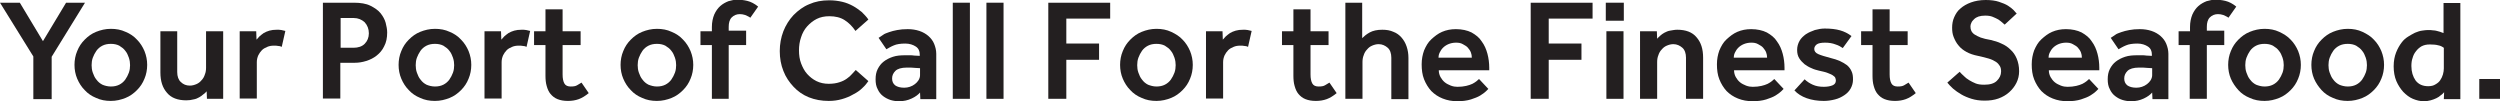
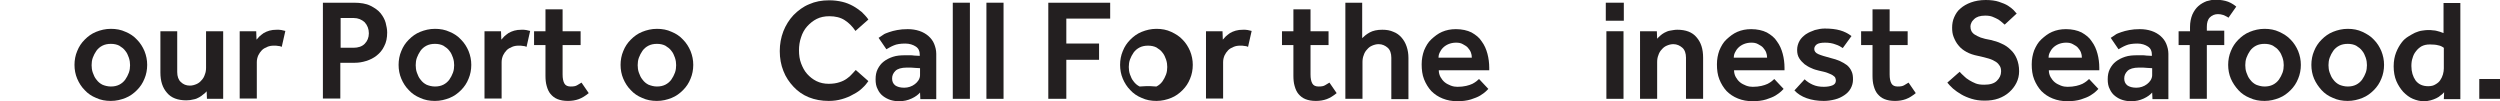
<svg xmlns="http://www.w3.org/2000/svg" version="1.1" id="Layer_1" x="0px" y="0px" viewBox="0 0 832.3 33.7" style="enable-background:new 0 0 832.3 33.7;" xml:space="preserve">
  <style type="text/css">
	.st0{fill:#231F20;}
</style>
  <g>
-     <path class="st0" d="M11.1,18.8L0,0.9h6.6l7.7,12.8L22,0.9h6.3l-11.1,18v14.1h-6.1V18.8z" />
    <path class="st0" d="M24.8,21.6c0-1.6,0.3-3.2,0.9-4.6c0.6-1.5,1.4-2.7,2.5-3.8c1.1-1.1,2.3-2,3.8-2.6c1.5-0.6,3.1-1,4.9-1   c1.8,0,3.4,0.3,4.9,1c1.5,0.6,2.8,1.5,3.8,2.6c1.1,1.1,1.9,2.4,2.5,3.8c0.6,1.5,0.9,3,0.9,4.6c0,1.6-0.3,3.2-0.9,4.6   c-0.6,1.5-1.4,2.7-2.5,3.8s-2.3,2-3.8,2.6c-1.5,0.6-3.1,1-4.9,1c-1.8,0-3.4-0.3-4.9-1c-1.5-0.6-2.8-1.5-3.8-2.6   c-1.1-1.1-1.9-2.4-2.5-3.8C25.1,24.8,24.8,23.2,24.8,21.6z M36.9,28.8c1.1,0,2-0.2,2.8-0.6c0.8-0.4,1.5-1,2-1.7   c0.5-0.7,0.9-1.5,1.2-2.3c0.3-0.8,0.4-1.7,0.4-2.5c0-0.8-0.1-1.6-0.4-2.5c-0.3-0.8-0.6-1.6-1.2-2.3c-0.5-0.7-1.2-1.2-2-1.7   c-0.8-0.4-1.7-0.6-2.8-0.6c-1.1,0-2,0.2-2.8,0.6c-0.8,0.4-1.5,1-2,1.7c-0.5,0.7-0.9,1.5-1.2,2.3c-0.3,0.8-0.4,1.7-0.4,2.5   c0,0.8,0.1,1.7,0.4,2.5c0.3,0.8,0.6,1.6,1.2,2.3c0.5,0.7,1.2,1.3,2,1.7C34.8,28.5,35.8,28.8,36.9,28.8z" />
    <path class="st0" d="M53.4,10.4H59V24c0,1.4,0.4,2.6,1.2,3.3c0.8,0.8,1.8,1.2,3,1.2c0.8,0,1.5-0.2,2.2-0.5c0.7-0.3,1.2-0.7,1.7-1.3   c0.5-0.5,0.9-1.2,1.1-1.9c0.3-0.7,0.4-1.5,0.4-2.3V10.4h5.7v22.5h-5.4l-0.1-2.5c-0.3,0.3-0.6,0.7-1.1,1c-0.4,0.4-0.9,0.7-1.4,1   c-0.5,0.3-1.2,0.6-1.9,0.7c-0.7,0.2-1.5,0.3-2.4,0.3c-2.8,0-5-0.8-6.4-2.5c-1.5-1.7-2.2-3.9-2.2-6.8V10.4z" />
    <path class="st0" d="M79.9,10.4h5.4l0.1,2.8c0.3-0.3,0.6-0.7,1-1.1c0.4-0.4,0.9-0.7,1.4-1.1c0.5-0.3,1.2-0.6,1.9-0.8   c0.7-0.2,1.5-0.3,2.5-0.3c0.5,0,1,0,1.5,0.1c0.4,0.1,0.9,0.2,1.3,0.3l-1.2,5.3c-0.4-0.2-0.8-0.3-1.2-0.3c-0.4-0.1-0.9-0.1-1.4-0.1   c-0.8,0-1.5,0.1-2.2,0.4c-0.7,0.3-1.3,0.6-1.8,1.1c-0.5,0.5-0.9,1.1-1.2,1.7c-0.3,0.7-0.5,1.4-0.5,2.3v12.1h-5.7V10.4z" />
    <path class="st0" d="M107.5,0.9h10.3c2.2,0,4.1,0.3,5.5,1c1.4,0.7,2.6,1.5,3.4,2.5c0.8,1,1.4,2.1,1.7,3.2c0.3,1.2,0.5,2.2,0.5,3.2   c0,1.8-0.3,3.3-1,4.6c-0.6,1.3-1.5,2.3-2.5,3.1c-1,0.8-2.2,1.4-3.5,1.8c-1.3,0.4-2.5,0.6-3.8,0.6h-4.8v11.9h-5.8V0.9z M117.7,15.9   c1.5,0,2.8-0.4,3.7-1.3c0.9-0.9,1.4-2.1,1.4-3.5c0-1.5-0.5-2.7-1.4-3.7c-1-0.9-2.2-1.4-3.6-1.4h-4.4v9.9H117.7z" />
    <path class="st0" d="M132.7,21.6c0-1.6,0.3-3.2,0.9-4.6c0.6-1.5,1.4-2.7,2.5-3.8c1.1-1.1,2.3-2,3.8-2.6c1.5-0.6,3.1-1,4.9-1   c1.8,0,3.4,0.3,4.9,1c1.5,0.6,2.8,1.5,3.8,2.6c1.1,1.1,1.9,2.4,2.5,3.8c0.6,1.5,0.9,3,0.9,4.6c0,1.6-0.3,3.2-0.9,4.6   c-0.6,1.5-1.4,2.7-2.5,3.8s-2.3,2-3.8,2.6c-1.5,0.6-3.1,1-4.9,1c-1.8,0-3.4-0.3-4.9-1c-1.5-0.6-2.8-1.5-3.8-2.6   c-1.1-1.1-1.9-2.4-2.5-3.8C133,24.8,132.7,23.2,132.7,21.6z M144.8,28.8c1.1,0,2-0.2,2.8-0.6c0.8-0.4,1.5-1,2-1.7   c0.5-0.7,0.9-1.5,1.2-2.3c0.3-0.8,0.4-1.7,0.4-2.5c0-0.8-0.1-1.6-0.4-2.5c-0.3-0.8-0.6-1.6-1.2-2.3c-0.5-0.7-1.2-1.2-2-1.7   c-0.8-0.4-1.7-0.6-2.8-0.6c-1.1,0-2,0.2-2.8,0.6c-0.8,0.4-1.5,1-2,1.7c-0.5,0.7-0.9,1.5-1.2,2.3c-0.3,0.8-0.4,1.7-0.4,2.5   c0,0.8,0.1,1.7,0.4,2.5c0.3,0.8,0.6,1.6,1.2,2.3c0.5,0.7,1.2,1.3,2,1.7C142.7,28.5,143.7,28.8,144.8,28.8z" />
    <path class="st0" d="M161.4,10.4h5.4l0.1,2.8c0.3-0.3,0.6-0.7,1-1.1c0.4-0.4,0.9-0.7,1.4-1.1c0.5-0.3,1.2-0.6,1.9-0.8   c0.7-0.2,1.5-0.3,2.5-0.3c0.5,0,1,0,1.5,0.1c0.4,0.1,0.9,0.2,1.3,0.3l-1.2,5.3c-0.4-0.2-0.8-0.3-1.2-0.3c-0.4-0.1-0.9-0.1-1.4-0.1   c-0.8,0-1.5,0.1-2.2,0.4c-0.7,0.3-1.3,0.6-1.8,1.1c-0.5,0.5-0.9,1.1-1.2,1.7c-0.3,0.7-0.5,1.4-0.5,2.3v12.1h-5.7V10.4z" />
    <path class="st0" d="M181.6,15h-3.8v-4.6h3.8V3.1h5.7v7.3h6V15h-6v9.8c0,1.3,0.2,2.3,0.6,3c0.4,0.7,1.1,1,2.1,1   c0.9,0,1.6-0.1,2.1-0.4c0.5-0.3,1-0.6,1.5-0.9l2.4,3.5c-1.1,0.9-2.2,1.6-3.3,2c-1.1,0.4-2.3,0.6-3.6,0.6c-1.4,0-2.5-0.2-3.5-0.6   c-1-0.4-1.7-1-2.3-1.7c-0.6-0.7-1-1.6-1.3-2.7c-0.3-1-0.4-2.2-0.4-3.4V15z" />
    <path class="st0" d="M206.6,21.6c0-1.6,0.3-3.2,0.9-4.6c0.6-1.5,1.4-2.7,2.5-3.8c1.1-1.1,2.3-2,3.8-2.6c1.5-0.6,3.1-1,4.9-1   c1.8,0,3.4,0.3,4.9,1c1.5,0.6,2.8,1.5,3.8,2.6c1.1,1.1,1.9,2.4,2.5,3.8c0.6,1.5,0.9,3,0.9,4.6c0,1.6-0.3,3.2-0.9,4.6   c-0.6,1.5-1.4,2.7-2.5,3.8s-2.3,2-3.8,2.6c-1.5,0.6-3.1,1-4.9,1c-1.8,0-3.4-0.3-4.9-1c-1.5-0.6-2.8-1.5-3.8-2.6   c-1.1-1.1-1.9-2.4-2.5-3.8C206.9,24.8,206.6,23.2,206.6,21.6z M218.7,28.8c1.1,0,2-0.2,2.8-0.6c0.8-0.4,1.5-1,2-1.7   c0.5-0.7,0.9-1.5,1.2-2.3c0.3-0.8,0.4-1.7,0.4-2.5c0-0.8-0.1-1.6-0.4-2.5c-0.3-0.8-0.6-1.6-1.2-2.3c-0.5-0.7-1.2-1.2-2-1.7   c-0.8-0.4-1.7-0.6-2.8-0.6c-1.1,0-2,0.2-2.8,0.6c-0.8,0.4-1.5,1-2,1.7c-0.5,0.7-0.9,1.5-1.2,2.3c-0.3,0.8-0.4,1.7-0.4,2.5   c0,0.8,0.1,1.7,0.4,2.5c0.3,0.8,0.6,1.6,1.2,2.3c0.5,0.7,1.2,1.3,2,1.7C216.7,28.5,217.6,28.8,218.7,28.8z" />
-     <path class="st0" d="M237,15h-3.8v-4.6h3.8V9c0-1.6,0.3-3,0.8-4.2c0.5-1.1,1.2-2.1,2-2.8c0.8-0.7,1.7-1.2,2.7-1.6   c1-0.3,2-0.5,2.9-0.5c1,0,2.2,0.1,3.4,0.4c1.2,0.3,2.4,0.9,3.6,1.9l-2.6,3.7c-0.5-0.4-1.1-0.6-1.7-0.9c-0.6-0.2-1.2-0.3-1.8-0.3   c-1.1,0-2,0.4-2.7,1.1c-0.7,0.7-1,1.8-1,3.1v1.3h5.8V15h-5.8v17.9H237V15z" />
    <path class="st0" d="M289.1,27c-0.5,0.7-1.1,1.5-2,2.3c-0.8,0.8-1.8,1.5-3,2.1c-1.2,0.7-2.4,1.2-3.8,1.6c-1.4,0.4-2.8,0.6-4.4,0.6   c-2.4,0-4.6-0.4-6.6-1.2c-2-0.8-3.7-2-5.1-3.5c-1.4-1.5-2.6-3.2-3.4-5.3c-0.8-2-1.2-4.2-1.2-6.6c0-2.3,0.4-4.5,1.2-6.6   c0.8-2,1.9-3.8,3.4-5.4c1.5-1.5,3.2-2.8,5.2-3.6c2-0.9,4.2-1.3,6.7-1.3c1.6,0,3,0.2,4.3,0.5c1.3,0.3,2.5,0.8,3.6,1.4   c1.1,0.6,2,1.3,2.9,2c0.8,0.8,1.6,1.6,2.2,2.5l-4.3,3.8c-1-1.5-2.2-2.7-3.6-3.6c-1.4-0.9-3.1-1.3-5.1-1.3c-1.6,0-3,0.3-4.2,0.9   s-2.3,1.5-3.2,2.5c-0.9,1-1.6,2.3-2,3.6c-0.5,1.4-0.7,2.9-0.7,4.4c0,1.5,0.2,3,0.7,4.3c0.5,1.3,1.1,2.5,2,3.5   c0.9,1,1.9,1.8,3.1,2.4c1.2,0.6,2.6,0.9,4.1,0.9c1.4,0,2.6-0.2,3.5-0.5c1-0.3,1.8-0.7,2.5-1.2c0.7-0.5,1.3-1,1.7-1.5   c0.5-0.5,0.9-1,1.3-1.4L289.1,27z" />
    <path class="st0" d="M306.3,30.8c-0.6,0.7-1.5,1.4-2.8,2s-2.6,0.9-4.2,0.9c-0.9,0-1.8-0.1-2.8-0.4c-0.9-0.3-1.7-0.7-2.5-1.3   c-0.8-0.6-1.4-1.4-1.8-2.3c-0.5-0.9-0.7-2-0.7-3.3c0-1.3,0.2-2.4,0.7-3.4c0.5-1,1.2-1.9,2-2.5c0.9-0.7,1.9-1.2,3.1-1.6   c1.2-0.4,2.6-0.5,4-0.5c0.4,0,0.9,0,1.5,0c0.5,0,1.1,0,1.6,0.1c0.6,0,1.2,0.1,1.8,0.1v-0.5c0-1.1-0.4-2-1.3-2.6   c-0.9-0.6-2.1-1-3.5-1c-1.6,0-2.9,0.2-3.8,0.6c-1,0.4-1.8,0.9-2.5,1.3l-2.6-3.8c0.4-0.3,1-0.6,1.5-1s1.2-0.6,2-0.9   c0.8-0.3,1.7-0.5,2.7-0.7c1-0.2,2.2-0.3,3.5-0.3c1.4,0,2.7,0.2,3.9,0.6c1.2,0.4,2.2,1,3,1.7c0.8,0.7,1.5,1.6,1.9,2.6   c0.4,1,0.7,2.1,0.7,3.3v15.1h-5.3L306.3,30.8z M306.3,22.7c-0.6,0-1.1-0.1-1.7-0.1c-0.4,0-0.9-0.1-1.4-0.1c-0.5,0-0.9,0-1.3,0   c-1.8,0-3.1,0.4-3.8,1.1c-0.7,0.7-1.1,1.5-1.1,2.5c0,1,0.3,1.7,1,2.3c0.7,0.5,1.7,0.8,3,0.8c0.7,0,1.3-0.1,1.9-0.3   c0.6-0.2,1.2-0.5,1.7-0.9c0.5-0.4,0.9-0.8,1.2-1.3c0.3-0.5,0.5-1.1,0.5-1.6V22.7z" />
    <path class="st0" d="M317.2,0.9h5.7v32h-5.7V0.9z" />
    <path class="st0" d="M328.4,0.9h5.7v32h-5.7V0.9z" />
    <path class="st0" d="M348.9,0.9h20.7v5.3H355v8.3h10.9v5.4H355v13h-6V0.9z" />
-     <path class="st0" d="M372.9,21.6c0-1.6,0.3-3.2,0.9-4.6c0.6-1.5,1.4-2.7,2.5-3.8c1.1-1.1,2.3-2,3.8-2.6c1.5-0.6,3.1-1,4.9-1   c1.8,0,3.4,0.3,4.9,1s2.8,1.5,3.8,2.6c1.1,1.1,1.9,2.4,2.5,3.8c0.6,1.5,0.9,3,0.9,4.6c0,1.6-0.3,3.2-0.9,4.6   c-0.6,1.5-1.4,2.7-2.5,3.8c-1.1,1.1-2.3,2-3.8,2.6s-3.1,1-4.9,1c-1.8,0-3.4-0.3-4.9-1c-1.5-0.6-2.8-1.5-3.8-2.6   c-1.1-1.1-1.9-2.4-2.5-3.8C373.2,24.8,372.9,23.2,372.9,21.6z M385,28.8c1.1,0,2-0.2,2.8-0.6c0.8-0.4,1.5-1,2-1.7   c0.5-0.7,0.9-1.5,1.2-2.3c0.3-0.8,0.4-1.7,0.4-2.5c0-0.8-0.1-1.6-0.4-2.5c-0.3-0.8-0.6-1.6-1.2-2.3c-0.5-0.7-1.2-1.2-2-1.7   c-0.8-0.4-1.7-0.6-2.8-0.6c-1.1,0-2,0.2-2.8,0.6c-0.8,0.4-1.5,1-2,1.7c-0.5,0.7-0.9,1.5-1.2,2.3c-0.3,0.8-0.4,1.7-0.4,2.5   c0,0.8,0.1,1.7,0.4,2.5c0.3,0.8,0.6,1.6,1.2,2.3c0.5,0.7,1.2,1.3,2,1.7C383,28.5,383.9,28.8,385,28.8z" />
+     <path class="st0" d="M372.9,21.6c0-1.6,0.3-3.2,0.9-4.6c0.6-1.5,1.4-2.7,2.5-3.8c1.1-1.1,2.3-2,3.8-2.6c1.5-0.6,3.1-1,4.9-1   c1.8,0,3.4,0.3,4.9,1s2.8,1.5,3.8,2.6c1.1,1.1,1.9,2.4,2.5,3.8c0.6,1.5,0.9,3,0.9,4.6c0,1.6-0.3,3.2-0.9,4.6   c-0.6,1.5-1.4,2.7-2.5,3.8c-1.1,1.1-2.3,2-3.8,2.6s-3.1,1-4.9,1c-1.8,0-3.4-0.3-4.9-1c-1.5-0.6-2.8-1.5-3.8-2.6   c-1.1-1.1-1.9-2.4-2.5-3.8C373.2,24.8,372.9,23.2,372.9,21.6z M385,28.8c0.8-0.4,1.5-1,2-1.7   c0.5-0.7,0.9-1.5,1.2-2.3c0.3-0.8,0.4-1.7,0.4-2.5c0-0.8-0.1-1.6-0.4-2.5c-0.3-0.8-0.6-1.6-1.2-2.3c-0.5-0.7-1.2-1.2-2-1.7   c-0.8-0.4-1.7-0.6-2.8-0.6c-1.1,0-2,0.2-2.8,0.6c-0.8,0.4-1.5,1-2,1.7c-0.5,0.7-0.9,1.5-1.2,2.3c-0.3,0.8-0.4,1.7-0.4,2.5   c0,0.8,0.1,1.7,0.4,2.5c0.3,0.8,0.6,1.6,1.2,2.3c0.5,0.7,1.2,1.3,2,1.7C383,28.5,383.9,28.8,385,28.8z" />
    <path class="st0" d="M401.6,10.4h5.4l0.1,2.8c0.3-0.3,0.6-0.7,1-1.1c0.4-0.4,0.9-0.7,1.4-1.1c0.5-0.3,1.2-0.6,1.9-0.8   c0.7-0.2,1.5-0.3,2.5-0.3c0.5,0,1,0,1.5,0.1c0.4,0.1,0.9,0.2,1.3,0.3l-1.2,5.3c-0.4-0.2-0.8-0.3-1.2-0.3c-0.4-0.1-0.9-0.1-1.4-0.1   c-0.8,0-1.5,0.1-2.2,0.4c-0.7,0.3-1.3,0.6-1.8,1.1s-0.9,1.1-1.2,1.7c-0.3,0.7-0.5,1.4-0.5,2.3v12.1h-5.7V10.4z" />
    <path class="st0" d="M430.6,15h-3.8v-4.6h3.8V3.1h5.7v7.3h6V15h-6v9.8c0,1.3,0.2,2.3,0.6,3c0.4,0.7,1.1,1,2.1,1   c0.9,0,1.6-0.1,2.1-0.4c0.5-0.3,1-0.6,1.5-0.9L445,31c-1.1,0.9-2.2,1.6-3.3,2c-1.1,0.4-2.3,0.6-3.6,0.6c-1.4,0-2.5-0.2-3.5-0.6   c-1-0.4-1.7-1-2.3-1.7c-0.6-0.7-1-1.6-1.3-2.7c-0.3-1-0.4-2.2-0.4-3.4V15z" />
    <path class="st0" d="M447.9,0.9h5.6v11.8c0.6-0.6,1.4-1.3,2.5-1.9c1.1-0.6,2.5-0.9,4.2-0.9c1.4,0,2.6,0.2,3.7,0.7   c1.1,0.4,2,1.1,2.7,1.9c0.7,0.8,1.3,1.8,1.7,3c0.4,1.2,0.6,2.4,0.6,3.8v13.7h-5.7V19.2c0-1.4-0.4-2.6-1.2-3.3s-1.8-1.2-3-1.2   c-0.8,0-1.5,0.2-2.2,0.5c-0.7,0.3-1.2,0.7-1.7,1.3c-0.5,0.5-0.9,1.2-1.1,1.9c-0.3,0.7-0.4,1.5-0.4,2.3v12.2h-5.7V0.9z" />
    <path class="st0" d="M495.5,29.6c-0.1,0.1-0.4,0.4-0.8,0.8c-0.4,0.4-1.1,0.9-1.9,1.4c-0.8,0.5-1.9,0.9-3.1,1.3   c-1.3,0.4-2.8,0.6-4.5,0.6c-1.8,0-3.4-0.3-4.9-0.9c-1.5-0.6-2.7-1.4-3.8-2.5c-1-1.1-1.8-2.4-2.4-3.9c-0.6-1.5-0.8-3.2-0.8-5   c0-1.7,0.3-3.2,0.8-4.6c0.6-1.4,1.3-2.7,2.4-3.7s2.2-1.9,3.6-2.5c1.4-0.6,2.9-0.9,4.6-0.9c2,0,3.8,0.4,5.2,1.1   c1.4,0.8,2.6,1.7,3.4,3c0.9,1.2,1.5,2.6,1.9,4.1c0.4,1.5,0.6,3.1,0.6,4.7v0.8H479c0,0.8,0.2,1.6,0.6,2.3c0.4,0.7,0.8,1.2,1.4,1.7   s1.3,0.8,2,1.1c0.8,0.3,1.5,0.4,2.2,0.4c1.1,0,2-0.1,2.9-0.3c0.8-0.2,1.5-0.4,2.1-0.7c0.6-0.3,1-0.6,1.4-0.9   c0.4-0.3,0.6-0.6,0.8-0.7L495.5,29.6z M490,19.2c0-0.6-0.1-1.2-0.3-1.7c-0.2-0.6-0.6-1.1-1-1.6c-0.4-0.5-1-0.8-1.7-1.2   s-1.4-0.5-2.3-0.5c-0.9,0-1.8,0.2-2.5,0.5c-0.7,0.3-1.3,0.7-1.8,1.2c-0.5,0.5-0.8,1-1.1,1.6c-0.3,0.6-0.4,1.2-0.4,1.7H490z" />
-     <path class="st0" d="M509.5,0.9h20.7v5.3h-14.6v8.3h10.9v5.4h-10.9v13h-6V0.9z" />
    <path class="st0" d="M534.6,0.9h6v6h-6V0.9z M534.8,10.4h5.7v22.5h-5.7V10.4z" />
    <path class="st0" d="M546.2,10.4h5.4l0.1,2.5c0.3-0.3,0.6-0.7,1-1c0.4-0.4,0.9-0.7,1.4-1c0.6-0.3,1.2-0.6,1.9-0.7s1.5-0.3,2.4-0.3   c2.8,0,5,0.8,6.4,2.5c1.5,1.7,2.2,3.9,2.2,6.8v13.7h-5.7V19.2c0-1.4-0.4-2.6-1.2-3.3s-1.8-1.2-3-1.2c-0.8,0-1.5,0.2-2.2,0.5   c-0.7,0.3-1.2,0.7-1.7,1.3c-0.5,0.5-0.9,1.2-1.1,1.9c-0.3,0.7-0.4,1.5-0.4,2.3v12.2h-5.7V10.4z" />
    <path class="st0" d="M593.8,29.6c-0.1,0.1-0.4,0.4-0.8,0.8c-0.4,0.4-1.1,0.9-1.9,1.4c-0.8,0.5-1.9,0.9-3.1,1.3   c-1.3,0.4-2.8,0.6-4.5,0.6c-1.8,0-3.4-0.3-4.9-0.9c-1.5-0.6-2.7-1.4-3.8-2.5c-1-1.1-1.8-2.4-2.4-3.9c-0.6-1.5-0.8-3.2-0.8-5   c0-1.7,0.3-3.2,0.8-4.6c0.6-1.4,1.3-2.7,2.4-3.7s2.2-1.9,3.6-2.5c1.4-0.6,2.9-0.9,4.6-0.9c2,0,3.8,0.4,5.2,1.1   c1.4,0.8,2.6,1.7,3.4,3c0.9,1.2,1.5,2.6,1.9,4.1c0.4,1.5,0.6,3.1,0.6,4.7v0.8h-16.8c0,0.8,0.2,1.6,0.6,2.3c0.4,0.7,0.8,1.2,1.4,1.7   s1.3,0.8,2,1.1c0.8,0.3,1.5,0.4,2.2,0.4c1.1,0,2-0.1,2.9-0.3c0.8-0.2,1.5-0.4,2.1-0.7c0.6-0.3,1-0.6,1.4-0.9   c0.4-0.3,0.6-0.6,0.8-0.7L593.8,29.6z M588.3,19.2c0-0.6-0.1-1.2-0.3-1.7c-0.2-0.6-0.6-1.1-1-1.6c-0.4-0.5-1-0.8-1.7-1.2   s-1.4-0.5-2.3-0.5c-0.9,0-1.8,0.2-2.5,0.5c-0.7,0.3-1.3,0.7-1.8,1.2c-0.5,0.5-0.8,1-1.1,1.6c-0.3,0.6-0.4,1.2-0.4,1.7H588.3z" />
    <path class="st0" d="M600.8,26.4c0.7,0.7,1.6,1.3,2.7,1.8c1.1,0.5,2.3,0.7,3.7,0.7c1.2,0,2.2-0.2,2.9-0.5c0.7-0.3,1.1-0.8,1.1-1.6   c0-0.3-0.1-0.6-0.2-0.9c-0.1-0.3-0.4-0.5-0.8-0.8c-0.4-0.3-1-0.5-1.7-0.8c-0.7-0.3-1.7-0.5-3-0.8c-0.8-0.2-1.6-0.4-2.4-0.8   c-0.8-0.3-1.6-0.8-2.3-1.3c-0.7-0.6-1.3-1.2-1.8-2c-0.5-0.8-0.7-1.7-0.7-2.8c0-1.1,0.3-2.1,0.8-3c0.5-0.9,1.3-1.6,2.1-2.2   c0.9-0.6,1.9-1,3-1.4c1.1-0.3,2.2-0.5,3.3-0.5c2,0,3.7,0.2,5.1,0.6c1.4,0.4,2.6,1,3.8,1.9l-2.9,4c-0.6-0.4-1.4-0.9-2.4-1.2   c-1-0.4-2.2-0.6-3.5-0.6c-1.3,0-2.3,0.2-2.8,0.6c-0.5,0.4-0.8,0.9-0.8,1.5c0,0.7,0.4,1.3,1.3,1.7c0.9,0.4,2.2,0.8,4.1,1.3   c1.2,0.3,2.2,0.6,3.1,1c0.9,0.4,1.7,0.9,2.4,1.4c0.7,0.6,1.2,1.3,1.5,2c0.4,0.8,0.5,1.7,0.5,2.8c0,1.1-0.3,2.1-0.8,3   c-0.5,0.9-1.2,1.6-2.1,2.2c-0.9,0.6-1.9,1.1-3.1,1.4c-1.2,0.3-2.4,0.5-3.7,0.5c-2.1,0-4-0.3-5.7-0.9s-3.1-1.5-4.1-2.6L600.8,26.4z" />
    <path class="st0" d="M623.4,15h-3.8v-4.6h3.8V3.1h5.7v7.3h6V15h-6v9.8c0,1.3,0.2,2.3,0.6,3c0.4,0.7,1.1,1,2.1,1   c0.9,0,1.6-0.1,2.1-0.4c0.5-0.3,1-0.6,1.5-0.9l2.4,3.5c-1.1,0.9-2.2,1.6-3.3,2c-1.1,0.4-2.3,0.6-3.6,0.6c-1.4,0-2.5-0.2-3.5-0.6   c-1-0.4-1.7-1-2.3-1.7c-0.6-0.7-1-1.6-1.3-2.7c-0.3-1-0.4-2.2-0.4-3.4V15z" />
    <path class="st0" d="M652.4,23.9c0.4,0.4,0.8,0.9,1.4,1.4c0.5,0.5,1.1,1,1.8,1.4c0.7,0.4,1.4,0.8,2.2,1.1c0.8,0.3,1.7,0.4,2.8,0.4   c1.9,0,3.3-0.4,4.2-1.3c0.9-0.9,1.4-1.9,1.4-3.1c0-0.7-0.1-1.3-0.4-1.8c-0.3-0.5-0.7-1-1.3-1.4c-0.6-0.4-1.4-0.8-2.4-1.1   c-1-0.3-2.2-0.6-3.6-0.9c-1.5-0.3-2.7-0.7-3.8-1.3c-1.1-0.6-2-1.3-2.7-2.2c-0.7-0.8-1.2-1.8-1.6-2.8c-0.4-1-0.5-2-0.5-3.1   c0-1.2,0.2-2.4,0.7-3.5s1.1-2.1,2.1-2.9c0.9-0.8,2.1-1.5,3.5-2c1.4-0.5,3-0.8,4.9-0.8c1.7,0,3.2,0.2,4.4,0.6c1.2,0.4,2.2,0.8,3,1.3   c0.8,0.5,1.4,1,1.9,1.5c0.4,0.5,0.8,0.9,1,1.1l-4,3.7c-0.2-0.1-0.4-0.4-0.8-0.7c-0.4-0.3-0.8-0.7-1.3-1c-0.5-0.3-1.2-0.6-1.9-0.9   c-0.7-0.3-1.6-0.4-2.5-0.4c-0.8,0-1.6,0.1-2.2,0.3c-0.6,0.2-1.1,0.5-1.5,0.9c-0.4,0.4-0.7,0.7-0.9,1.2c-0.2,0.4-0.3,0.8-0.3,1.2   c0,0.6,0.1,1.1,0.3,1.5c0.2,0.4,0.6,0.9,1.1,1.2s1.2,0.7,2,1c0.9,0.3,2,0.6,3.3,0.8c1.2,0.3,2.4,0.6,3.6,1.2c1.2,0.5,2.2,1.2,3,2   c0.9,0.8,1.6,1.8,2.1,3c0.5,1.2,0.8,2.6,0.8,4.2c0,1.4-0.3,2.7-0.9,3.9c-0.6,1.2-1.4,2.2-2.4,3.1c-1,0.9-2.2,1.6-3.6,2.1   c-1.4,0.5-2.9,0.7-4.6,0.7c-1.6,0-3-0.2-4.3-0.6c-1.3-0.4-2.5-0.9-3.5-1.5c-1-0.6-1.9-1.2-2.7-1.9c-0.8-0.7-1.4-1.4-1.9-2   L652.4,23.9z" />
    <path class="st0" d="M698.6,29.6c-0.1,0.1-0.4,0.4-0.8,0.8c-0.4,0.4-1.1,0.9-1.9,1.4c-0.8,0.5-1.9,0.9-3.1,1.3   c-1.3,0.4-2.8,0.6-4.5,0.6c-1.8,0-3.4-0.3-4.9-0.9c-1.5-0.6-2.7-1.4-3.8-2.5c-1-1.1-1.8-2.4-2.4-3.9c-0.6-1.5-0.8-3.2-0.8-5   c0-1.7,0.3-3.2,0.8-4.6c0.6-1.4,1.3-2.7,2.4-3.7s2.2-1.9,3.6-2.5c1.4-0.6,2.9-0.9,4.6-0.9c2,0,3.8,0.4,5.2,1.1   c1.4,0.8,2.6,1.7,3.4,3c0.9,1.2,1.5,2.6,1.9,4.1c0.4,1.5,0.6,3.1,0.6,4.7v0.8h-16.8c0,0.8,0.2,1.6,0.6,2.3c0.4,0.7,0.8,1.2,1.4,1.7   s1.3,0.8,2,1.1c0.8,0.3,1.5,0.4,2.2,0.4c1.1,0,2-0.1,2.9-0.3c0.8-0.2,1.5-0.4,2.1-0.7c0.6-0.3,1-0.6,1.4-0.9   c0.4-0.3,0.6-0.6,0.8-0.7L698.6,29.6z M693.1,19.2c0-0.6-0.1-1.2-0.3-1.7c-0.2-0.6-0.6-1.1-1-1.6c-0.4-0.5-1-0.8-1.7-1.2   s-1.4-0.5-2.3-0.5c-0.9,0-1.8,0.2-2.5,0.5c-0.7,0.3-1.3,0.7-1.8,1.2c-0.5,0.5-0.8,1-1.1,1.6c-0.3,0.6-0.4,1.2-0.4,1.7H693.1z" />
    <path class="st0" d="M716.5,30.8c-0.6,0.7-1.5,1.4-2.8,2s-2.6,0.9-4.2,0.9c-0.9,0-1.8-0.1-2.8-0.4s-1.7-0.7-2.5-1.3   c-0.8-0.6-1.4-1.4-1.8-2.3c-0.5-0.9-0.7-2-0.7-3.3c0-1.3,0.2-2.4,0.7-3.4c0.5-1,1.2-1.9,2-2.5c0.9-0.7,1.9-1.2,3.1-1.6   c1.2-0.4,2.6-0.5,4-0.5c0.4,0,0.9,0,1.5,0c0.5,0,1.1,0,1.6,0.1c0.6,0,1.2,0.1,1.8,0.1v-0.5c0-1.1-0.4-2-1.3-2.6   c-0.9-0.6-2.1-1-3.5-1c-1.6,0-2.9,0.2-3.8,0.6c-1,0.4-1.8,0.9-2.5,1.3l-2.6-3.8c0.4-0.3,1-0.6,1.5-1s1.2-0.6,2-0.9   c0.8-0.3,1.7-0.5,2.7-0.7c1-0.2,2.2-0.3,3.5-0.3c1.4,0,2.7,0.2,3.9,0.6c1.2,0.4,2.2,1,3,1.7c0.8,0.7,1.5,1.6,1.9,2.6   c0.4,1,0.7,2.1,0.7,3.3v15.1h-5.3L716.5,30.8z M716.5,22.7c-0.6,0-1.1-0.1-1.7-0.1c-0.4,0-0.9-0.1-1.4-0.1c-0.5,0-0.9,0-1.3,0   c-1.8,0-3.1,0.4-3.8,1.1c-0.7,0.7-1.1,1.5-1.1,2.5c0,1,0.3,1.7,1,2.3c0.7,0.5,1.7,0.8,3,0.8c0.7,0,1.3-0.1,1.9-0.3   c0.6-0.2,1.2-0.5,1.7-0.9c0.5-0.4,0.9-0.8,1.2-1.3c0.3-0.5,0.5-1.1,0.5-1.6V22.7z" />
    <path class="st0" d="M729.1,15h-3.8v-4.6h3.8V9c0-1.6,0.3-3,0.8-4.2c0.5-1.1,1.2-2.1,2-2.8c0.8-0.7,1.7-1.2,2.7-1.6   c1-0.3,2-0.5,2.9-0.5c1,0,2.2,0.1,3.4,0.4c1.2,0.3,2.4,0.9,3.6,1.9l-2.6,3.7c-0.5-0.4-1.1-0.6-1.7-0.9c-0.6-0.2-1.2-0.3-1.8-0.3   c-1.1,0-2,0.4-2.7,1.1c-0.7,0.7-1,1.8-1,3.1v1.3h5.8V15h-5.8v17.9h-5.7V15z" />
    <path class="st0" d="M741.8,21.6c0-1.6,0.3-3.2,0.9-4.6c0.6-1.5,1.4-2.7,2.5-3.8c1.1-1.1,2.3-2,3.8-2.6c1.5-0.6,3.1-1,4.9-1   c1.8,0,3.4,0.3,4.9,1s2.8,1.5,3.8,2.6c1.1,1.1,1.9,2.4,2.5,3.8c0.6,1.5,0.9,3,0.9,4.6c0,1.6-0.3,3.2-0.9,4.6   c-0.6,1.5-1.4,2.7-2.5,3.8c-1.1,1.1-2.3,2-3.8,2.6s-3.1,1-4.9,1c-1.8,0-3.4-0.3-4.9-1c-1.5-0.6-2.8-1.5-3.8-2.6s-1.9-2.4-2.5-3.8   C742.1,24.8,741.8,23.2,741.8,21.6z M753.9,28.8c1.1,0,2-0.2,2.8-0.6c0.8-0.4,1.5-1,2-1.7c0.5-0.7,0.9-1.5,1.2-2.3   c0.3-0.8,0.4-1.7,0.4-2.5c0-0.8-0.1-1.6-0.4-2.5c-0.3-0.8-0.6-1.6-1.2-2.3c-0.5-0.7-1.2-1.2-2-1.7c-0.8-0.4-1.7-0.6-2.8-0.6   c-1.1,0-2,0.2-2.8,0.6c-0.8,0.4-1.5,1-2,1.7c-0.5,0.7-0.9,1.5-1.2,2.3c-0.3,0.8-0.4,1.7-0.4,2.5c0,0.8,0.1,1.7,0.4,2.5   c0.3,0.8,0.6,1.6,1.2,2.3c0.5,0.7,1.2,1.3,2,1.7C751.9,28.5,752.8,28.8,753.9,28.8z" />
    <path class="st0" d="M769.5,21.6c0-1.6,0.3-3.2,0.9-4.6c0.6-1.5,1.4-2.7,2.5-3.8c1.1-1.1,2.3-2,3.8-2.6c1.5-0.6,3.1-1,4.9-1   c1.8,0,3.4,0.3,4.9,1s2.8,1.5,3.8,2.6c1.1,1.1,1.9,2.4,2.5,3.8c0.6,1.5,0.9,3,0.9,4.6c0,1.6-0.3,3.2-0.9,4.6   c-0.6,1.5-1.4,2.7-2.5,3.8c-1.1,1.1-2.3,2-3.8,2.6s-3.1,1-4.9,1c-1.8,0-3.4-0.3-4.9-1c-1.5-0.6-2.8-1.5-3.8-2.6s-1.9-2.4-2.5-3.8   C769.8,24.8,769.5,23.2,769.5,21.6z M781.6,28.8c1.1,0,2-0.2,2.8-0.6c0.8-0.4,1.5-1,2-1.7c0.5-0.7,0.9-1.5,1.2-2.3   c0.3-0.8,0.4-1.7,0.4-2.5c0-0.8-0.1-1.6-0.4-2.5c-0.3-0.8-0.6-1.6-1.2-2.3c-0.5-0.7-1.2-1.2-2-1.7c-0.8-0.4-1.7-0.6-2.8-0.6   c-1.1,0-2,0.2-2.8,0.6c-0.8,0.4-1.5,1-2,1.7c-0.5,0.7-0.9,1.5-1.2,2.3c-0.3,0.8-0.4,1.7-0.4,2.5c0,0.8,0.1,1.7,0.4,2.5   c0.3,0.8,0.6,1.6,1.2,2.3c0.5,0.7,1.2,1.3,2,1.7C779.5,28.5,780.5,28.8,781.6,28.8z" />
    <path class="st0" d="M813.7,30.7c-0.3,0.3-0.6,0.7-1.1,1c-0.4,0.4-0.9,0.7-1.5,1c-0.6,0.3-1.2,0.5-1.9,0.7   c-0.7,0.2-1.5,0.3-2.3,0.3c-1.2,0-2.4-0.3-3.6-0.8s-2.2-1.3-3.2-2.3c-0.9-1-1.7-2.2-2.3-3.6c-0.6-1.4-0.9-3.1-0.9-4.9   c0-1.8,0.3-3.3,0.8-4.6c0.5-1.3,1.2-2.5,1.9-3.4c0.6-0.8,1.3-1.4,2.1-1.9c0.8-0.5,1.5-0.9,2.3-1.3c0.8-0.3,1.5-0.6,2.3-0.7   s1.4-0.2,1.9-0.2c0.7,0,1.3,0,1.8,0.1c0.5,0,0.9,0.1,1.3,0.2c0.4,0.1,0.7,0.2,1.1,0.3c0.3,0.1,0.7,0.3,1.1,0.4v-10h5.6v32h-5.5   L813.7,30.7z M813.7,16c-0.5-0.4-1.2-0.8-1.9-0.9c-0.7-0.2-1.6-0.3-2.8-0.3s-2,0.2-2.8,0.6c-0.7,0.4-1.4,1-1.9,1.7   c-0.5,0.6-0.9,1.4-1.1,2.2c-0.3,0.8-0.4,1.7-0.4,2.7c0,1.9,0.5,3.5,1.4,4.8c1,1.3,2.4,1.9,4.2,1.9c1,0,1.8-0.2,2.4-0.6   c0.7-0.4,1.2-0.8,1.6-1.4c0.4-0.6,0.7-1.2,0.9-1.9c0.2-0.7,0.3-1.4,0.3-2V16z" />
    <path class="st0" d="M825.4,26.3h6.9v6.6h-6.9V26.3z" />
  </g>
</svg>